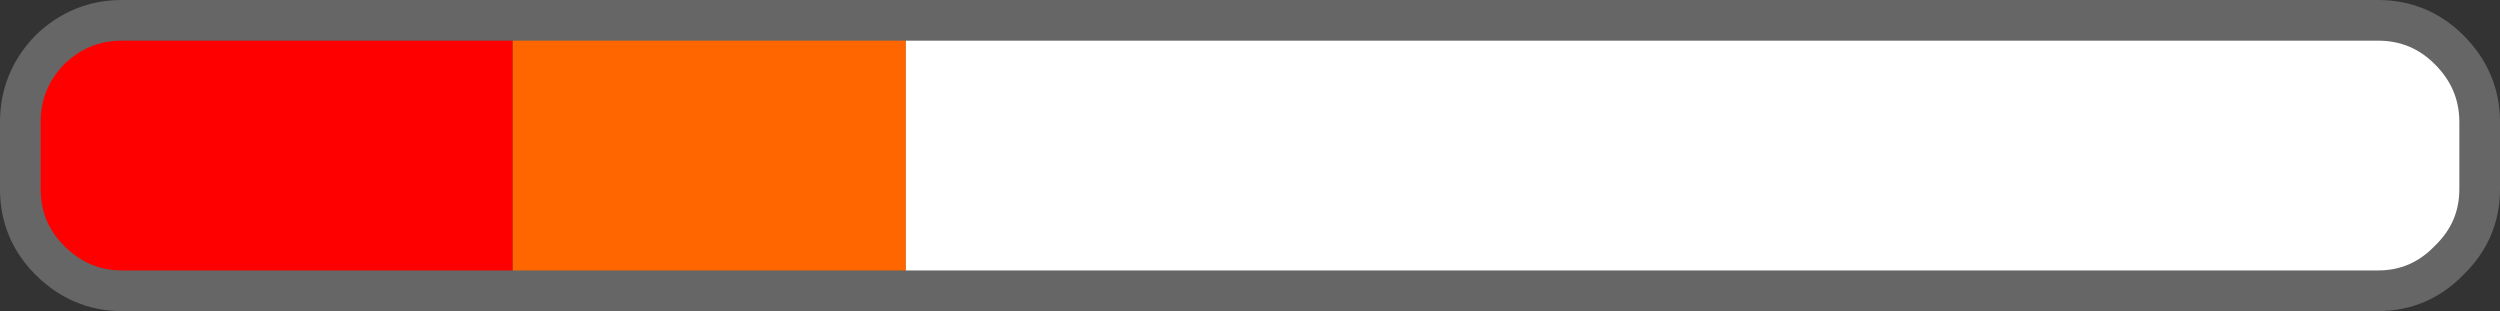
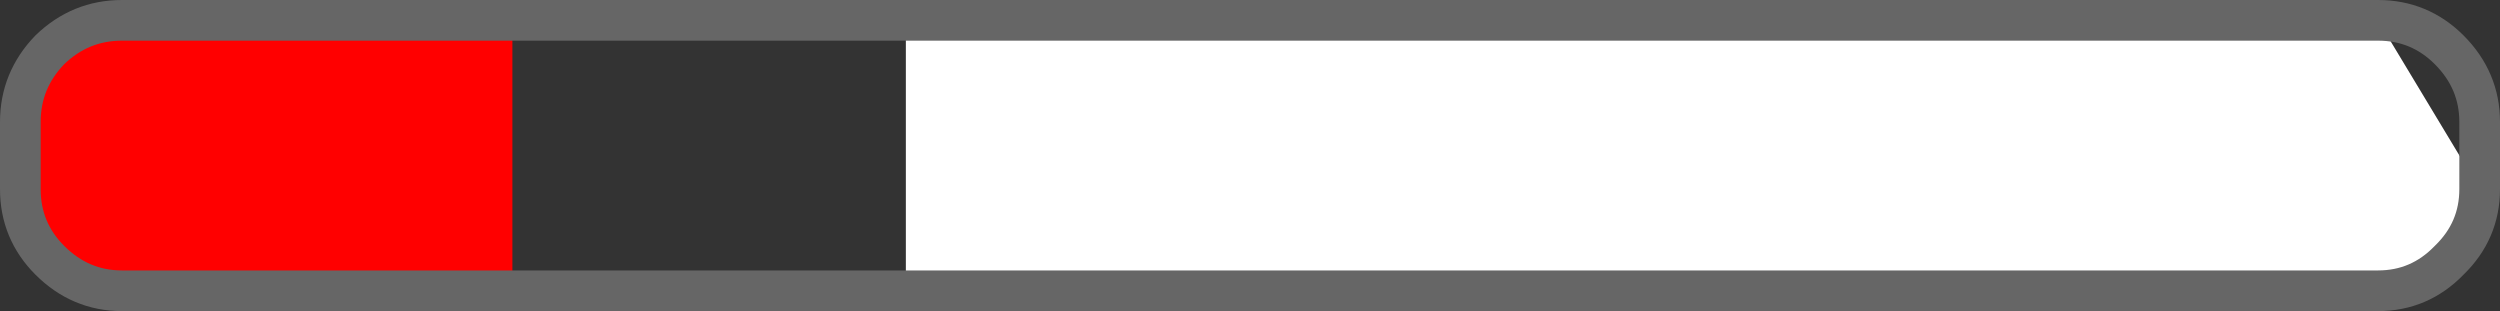
<svg xmlns="http://www.w3.org/2000/svg" height="15.3px" width="122.95px">
  <rect width="100%" height="100%" fill="#333333" stroke="none" />
  <g transform="matrix(1.0, 0.0, 0.0, 1.0, 5.85, 13.05)">
-     <path d="M19.35 1.25 L19.35 -12.05 38.7 -12.05 38.7 1.25 19.35 1.25" fill="#ff6600" fill-rule="evenodd" stroke="none" />
    <path d="M19.35 1.25 L0.15 1.25 Q-1.9 1.25 -3.4 -0.25 -4.85 -1.7 -4.85 -3.75 L-4.85 -7.05 Q-4.85 -9.1 -3.4 -10.6 -1.9 -12.05 0.15 -12.05 L19.35 -12.05 19.35 1.25" fill="#ff0000" fill-rule="evenodd" stroke="none" />
-     <path d="M38.7 -12.05 L111.1 -12.05 Q113.15 -12.05 114.6 -10.6 116.1 -9.1 116.1 -7.05 L116.1 -3.75 Q116.1 -1.7 114.6 -0.25 113.15 1.25 111.1 1.25 L38.7 1.25 38.7 -12.05" fill="#ffffff" fill-rule="evenodd" stroke="none" />
+     <path d="M38.7 -12.05 L111.1 -12.05 L116.1 -3.75 Q116.1 -1.7 114.6 -0.25 113.15 1.25 111.1 1.25 L38.7 1.25 38.7 -12.05" fill="#ffffff" fill-rule="evenodd" stroke="none" />
    <path d="M19.35 -12.05 L0.15 -12.05 Q-1.9 -12.05 -3.4 -10.6 -4.85 -9.1 -4.85 -7.05 L-4.85 -3.75 Q-4.85 -1.7 -3.4 -0.25 -1.9 1.25 0.15 1.25 L19.35 1.25 38.7 1.25 111.1 1.25 Q113.15 1.25 114.6 -0.25 116.1 -1.7 116.1 -3.75 L116.1 -7.05 Q116.1 -9.1 114.6 -10.6 113.15 -12.05 111.1 -12.05 L38.7 -12.05 19.35 -12.05 Z" fill="none" stroke="#666666" stroke-linecap="round" stroke-linejoin="round" stroke-width="2.0" />
  </g>
</svg>